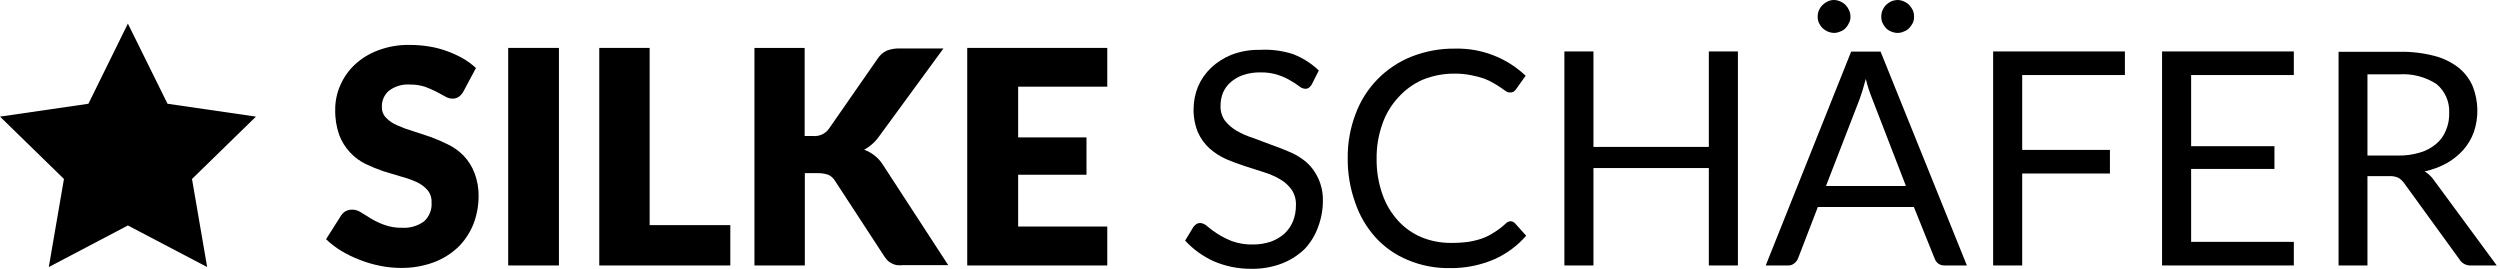
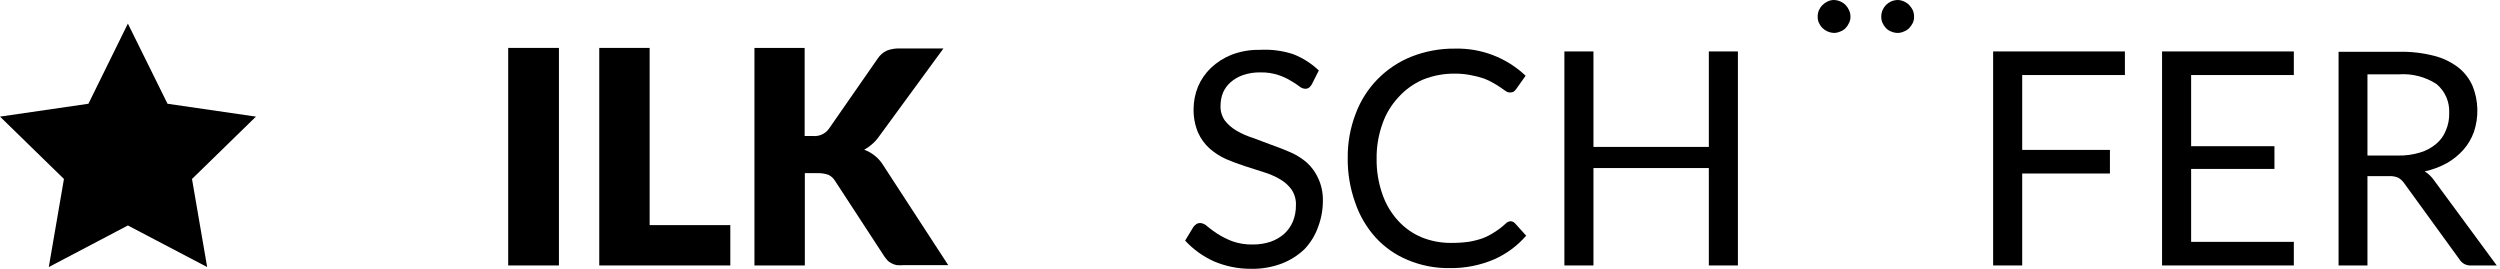
<svg xmlns="http://www.w3.org/2000/svg" width="372" height="40" viewBox="0 0 372 40" fill="none">
-   <path d="M68.962 23.145C68.296 22.462 67.515 21.903 66.655 21.493C65.803 21.07 64.928 20.693 64.034 20.366L61.413 19.501C60.616 19.266 59.837 18.977 59.08 18.636C58.47 18.382 57.917 18.008 57.455 17.535C57.245 17.322 57.081 17.067 56.973 16.788C56.864 16.508 56.815 16.21 56.826 15.91C56.807 15.455 56.892 15.002 57.073 14.584C57.255 14.166 57.529 13.796 57.874 13.499C58.776 12.821 59.894 12.495 61.02 12.581C61.757 12.572 62.491 12.678 63.195 12.896C63.778 13.105 64.347 13.351 64.899 13.63L66.209 14.338C66.54 14.547 66.919 14.665 67.31 14.678C67.644 14.687 67.972 14.595 68.254 14.416C68.547 14.202 68.789 13.924 68.962 13.604L70.823 10.118C70.222 9.567 69.562 9.084 68.857 8.676C68.1 8.255 67.311 7.896 66.498 7.601C65.648 7.292 64.77 7.063 63.877 6.92C62.915 6.761 61.942 6.682 60.967 6.684C59.357 6.652 57.756 6.927 56.249 7.496C54.955 7.973 53.77 8.704 52.763 9.646C51.84 10.517 51.108 11.57 50.614 12.739C50.125 13.863 49.875 15.077 49.88 16.303C49.849 17.596 50.054 18.884 50.483 20.104C50.854 21.079 51.415 21.97 52.134 22.725C52.786 23.418 53.559 23.986 54.414 24.403C55.267 24.809 56.142 25.168 57.035 25.477L59.657 26.264C60.447 26.47 61.218 26.742 61.963 27.076C62.582 27.351 63.135 27.753 63.588 28.256C64.025 28.764 64.25 29.421 64.217 30.09C64.26 30.621 64.181 31.154 63.985 31.65C63.79 32.145 63.484 32.589 63.09 32.947C62.148 33.628 61 33.961 59.84 33.891C58.948 33.912 58.06 33.77 57.219 33.472C56.536 33.229 55.878 32.922 55.253 32.554L53.733 31.611C53.338 31.343 52.873 31.197 52.396 31.191C52.059 31.192 51.726 31.273 51.426 31.427C51.151 31.589 50.918 31.814 50.745 32.083L48.517 35.595C49.202 36.253 49.958 36.834 50.771 37.325C51.645 37.854 52.567 38.301 53.523 38.661C54.507 39.053 55.525 39.351 56.564 39.553C57.573 39.761 58.6 39.866 59.63 39.867C61.31 39.891 62.98 39.606 64.558 39.028C65.912 38.518 67.15 37.742 68.201 36.748C69.179 35.769 69.946 34.601 70.456 33.314C70.966 31.976 71.224 30.554 71.216 29.121C71.226 27.974 71.022 26.837 70.613 25.766C70.249 24.788 69.687 23.895 68.962 23.145Z" fill="black" />
  <path d="M83.168 7.129H75.619V39.5H83.168V7.129Z" fill="black" />
  <path d="M96.666 7.129H89.17V39.5H108.671V33.498H96.666V7.129Z" fill="black" />
  <path d="M130.138 23.144C129.672 22.776 129.15 22.484 128.592 22.279C128.995 22.06 129.373 21.796 129.719 21.493C130.129 21.15 130.49 20.753 130.794 20.314L140.387 7.208H133.86C133.217 7.193 132.577 7.299 131.973 7.523C131.419 7.783 130.947 8.191 130.61 8.702L123.324 19.186C123.052 19.554 122.689 19.844 122.27 20.028C121.852 20.212 121.393 20.283 120.938 20.235H119.733V7.129H112.262V39.5H119.759V25.765H121.594C122.154 25.747 122.712 25.827 123.245 26.001C123.658 26.194 124.004 26.504 124.241 26.893L131.58 38.137C131.724 38.348 131.882 38.549 132.052 38.74C132.216 38.915 132.412 39.057 132.628 39.159C132.873 39.297 133.139 39.394 133.415 39.448C133.781 39.48 134.149 39.48 134.516 39.448H141.095L131.318 24.429C130.999 23.938 130.601 23.504 130.138 23.144Z" fill="black" />
-   <path d="M143.925 39.5H164.763V33.708H151.5V26.001H161.67V20.445H151.5V12.896H164.763V7.129H143.925V39.5Z" fill="black" />
  <path d="M194.486 24.219C193.756 23.584 192.934 23.063 192.048 22.673C191.131 22.279 190.214 21.913 189.244 21.572L186.439 20.523C185.588 20.26 184.77 19.899 184.002 19.449C183.335 19.065 182.748 18.558 182.272 17.955C181.811 17.306 181.58 16.522 181.616 15.727C181.615 15.063 181.739 14.405 181.983 13.787C182.24 13.194 182.625 12.666 183.11 12.241C183.656 11.766 184.288 11.401 184.971 11.166C185.815 10.883 186.703 10.75 187.592 10.773C188.482 10.755 189.368 10.888 190.214 11.166C190.856 11.372 191.472 11.654 192.048 12.005C192.497 12.251 192.927 12.531 193.333 12.844C193.575 13.054 193.878 13.182 194.198 13.21C194.401 13.218 194.603 13.163 194.774 13.053C194.94 12.911 195.082 12.743 195.194 12.555L196.242 10.485C195.129 9.429 193.82 8.6 192.389 8.047C190.799 7.535 189.129 7.322 187.461 7.418C186.021 7.387 184.587 7.636 183.241 8.152C182.104 8.606 181.063 9.273 180.175 10.117C179.355 10.905 178.704 11.85 178.261 12.896C177.838 13.937 177.616 15.049 177.606 16.172C177.576 17.385 177.799 18.59 178.261 19.711C178.665 20.618 179.254 21.431 179.991 22.096C180.721 22.739 181.542 23.269 182.429 23.669C183.346 24.062 184.264 24.403 185.233 24.717L188.012 25.608C188.862 25.863 189.68 26.215 190.449 26.657C191.13 27.043 191.72 27.57 192.179 28.203C192.647 28.898 192.877 29.726 192.835 30.562C192.841 31.378 192.69 32.188 192.389 32.947C192.098 33.644 191.66 34.27 191.105 34.782C190.514 35.301 189.829 35.702 189.086 35.962C188.242 36.244 187.356 36.385 186.465 36.381C185.395 36.412 184.328 36.243 183.32 35.883C182.562 35.586 181.833 35.217 181.145 34.782C180.623 34.449 180.123 34.081 179.651 33.681C179.369 33.4 178.998 33.224 178.602 33.183C178.399 33.179 178.198 33.233 178.025 33.341C177.859 33.46 177.709 33.601 177.58 33.76L176.348 35.804C177.545 37.099 178.989 38.141 180.594 38.871C182.366 39.631 184.276 40.015 186.203 39.998C187.751 40.025 189.289 39.758 190.738 39.212C191.984 38.731 193.124 38.01 194.093 37.089C195.004 36.138 195.701 35.003 196.137 33.76C196.613 32.504 196.853 31.171 196.845 29.828C196.866 28.679 196.623 27.541 196.137 26.5C195.745 25.637 195.183 24.861 194.486 24.219Z" fill="black" />
  <path d="M224.786 32.921C224.507 32.937 224.245 33.059 224.052 33.262C223.538 33.745 222.976 34.176 222.375 34.546C221.818 34.919 221.22 35.227 220.592 35.464C219.91 35.7 219.209 35.875 218.496 35.988C217.627 36.1 216.751 36.153 215.874 36.145C214.383 36.151 212.906 35.866 211.523 35.306C210.197 34.747 209.007 33.907 208.037 32.842C206.999 31.705 206.205 30.367 205.705 28.911C205.113 27.227 204.82 25.453 204.84 23.669C204.812 21.883 205.105 20.108 205.705 18.426C206.214 16.954 207.026 15.606 208.09 14.468C209.101 13.342 210.344 12.448 211.733 11.847C213.224 11.248 214.818 10.946 216.425 10.956C217.261 10.945 218.096 11.024 218.915 11.192C219.564 11.311 220.204 11.477 220.828 11.69C221.319 11.875 221.793 12.103 222.244 12.371C222.606 12.57 222.956 12.788 223.292 13.027L224.052 13.551C224.234 13.687 224.455 13.761 224.681 13.761C224.882 13.767 225.08 13.722 225.258 13.63C225.385 13.52 225.499 13.397 225.599 13.263L227.014 11.271C224.19 8.593 220.421 7.142 216.53 7.234C214.316 7.205 212.117 7.606 210.056 8.414C208.146 9.169 206.417 10.318 204.981 11.785C203.545 13.253 202.434 15.007 201.72 16.932C200.915 19.031 200.515 21.263 200.541 23.511C200.513 25.761 200.886 27.997 201.642 30.116C202.291 32.057 203.335 33.842 204.709 35.359C206.036 36.804 207.664 37.941 209.479 38.688C211.453 39.516 213.577 39.927 215.717 39.893C217.995 39.928 220.255 39.481 222.349 38.583C224.169 37.775 225.789 36.576 227.093 35.07L225.415 33.209C225.25 33.037 225.025 32.934 224.786 32.921Z" fill="black" />
  <path d="M254.274 21.86H237.106V7.654H232.781V39.5H237.106V25.005H254.274V39.5H258.599V7.654H254.274V21.86Z" fill="black" />
  <path d="M280.642 4.194C280.857 4.413 281.116 4.583 281.403 4.692C281.71 4.823 282.039 4.894 282.372 4.901C282.69 4.898 283.002 4.826 283.29 4.692C283.587 4.589 283.856 4.419 284.076 4.194C284.297 3.96 284.483 3.695 284.627 3.407C284.755 3.119 284.818 2.806 284.81 2.49C284.815 2.158 284.752 1.828 284.627 1.52C284.483 1.233 284.297 0.968 284.076 0.734C283.851 0.51 283.584 0.331 283.29 0.21C283.002 0.075 282.69 0.004 282.372 0C282.039 0.008 281.71 0.079 281.403 0.21C281.12 0.338 280.863 0.516 280.642 0.734C280.421 0.962 280.244 1.229 280.118 1.52C279.992 1.828 279.93 2.158 279.935 2.49C279.927 2.806 279.99 3.119 280.118 3.407C280.244 3.699 280.421 3.966 280.642 4.194Z" fill="black" />
-   <path d="M275.452 7.68L262.74 39.5H266.069C266.403 39.514 266.731 39.402 266.986 39.186C267.229 39.002 267.419 38.758 267.537 38.478L270.498 30.798H284.784L287.876 38.478C287.98 38.767 288.161 39.021 288.401 39.212C288.673 39.412 289.006 39.514 289.344 39.5H292.673L279.83 7.68H275.452ZM271.704 27.679L276.71 14.757L277.156 13.42C277.313 12.896 277.471 12.345 277.628 11.743C277.877 12.761 278.201 13.76 278.598 14.731L283.604 27.679H271.704Z" fill="black" />
  <path d="M271.206 4.194C271.656 4.617 272.24 4.867 272.857 4.901C273.191 4.9 273.522 4.829 273.827 4.692C274.124 4.589 274.393 4.419 274.613 4.194C274.834 3.966 275.012 3.699 275.137 3.407C275.287 3.126 275.359 2.809 275.347 2.49C275.356 2.155 275.284 1.822 275.137 1.52C275.012 1.229 274.834 0.962 274.613 0.734C274.388 0.51 274.121 0.331 273.827 0.21C273.522 0.073 273.191 0.001 272.857 0C272.548 0.004 272.244 0.076 271.966 0.21C271.683 0.338 271.426 0.516 271.206 0.734C270.975 0.96 270.789 1.226 270.655 1.52C270.529 1.828 270.467 2.158 270.472 2.49C270.464 2.806 270.527 3.119 270.655 3.407C270.789 3.701 270.975 3.968 271.206 4.194Z" fill="black" />
  <path d="M296.579 39.5H300.903V25.818H313.957V22.306H300.903V11.166H316.185V7.654H296.579V39.5Z" fill="black" />
  <path d="M321.715 39.5H341.321V35.988H326.04V25.136H338.438V21.755H326.04V11.166H341.321V7.654H321.715V39.5Z" fill="black" />
  <path d="M362.211 26.866C361.842 26.316 361.359 25.851 360.796 25.503C361.95 25.253 363.062 24.838 364.098 24.271C365.022 23.746 365.855 23.073 366.562 22.279C367.234 21.508 367.758 20.619 368.109 19.658C368.858 17.448 368.802 15.043 367.951 12.87C367.489 11.772 366.759 10.808 365.828 10.065C364.755 9.239 363.524 8.641 362.211 8.309C360.499 7.869 358.736 7.667 356.969 7.706H347.979V39.5H352.277V26.211H355.527C355.985 26.183 356.443 26.264 356.864 26.447C357.192 26.641 357.478 26.899 357.703 27.207L365.959 38.583C366.136 38.879 366.391 39.121 366.696 39.283C367.001 39.445 367.345 39.52 367.689 39.5H371.516L362.211 26.866ZM356.785 23.144H352.277V11.061H356.969C358.937 10.925 360.896 11.431 362.552 12.503C363.179 13.023 363.676 13.683 364.004 14.429C364.331 15.175 364.48 15.987 364.439 16.801C364.468 17.701 364.298 18.596 363.941 19.422C363.636 20.197 363.14 20.882 362.499 21.414C361.794 22.005 360.972 22.443 360.088 22.699C359.018 23.022 357.903 23.173 356.785 23.144Z" fill="black" />
  <path d="M24.927 15.438L19.029 3.512L13.158 15.438L0 17.352L9.515 26.63L7.26 39.736L19.029 33.55L30.824 39.736L28.57 26.63L38.085 17.352L24.927 15.438Z" fill="black" />
</svg>